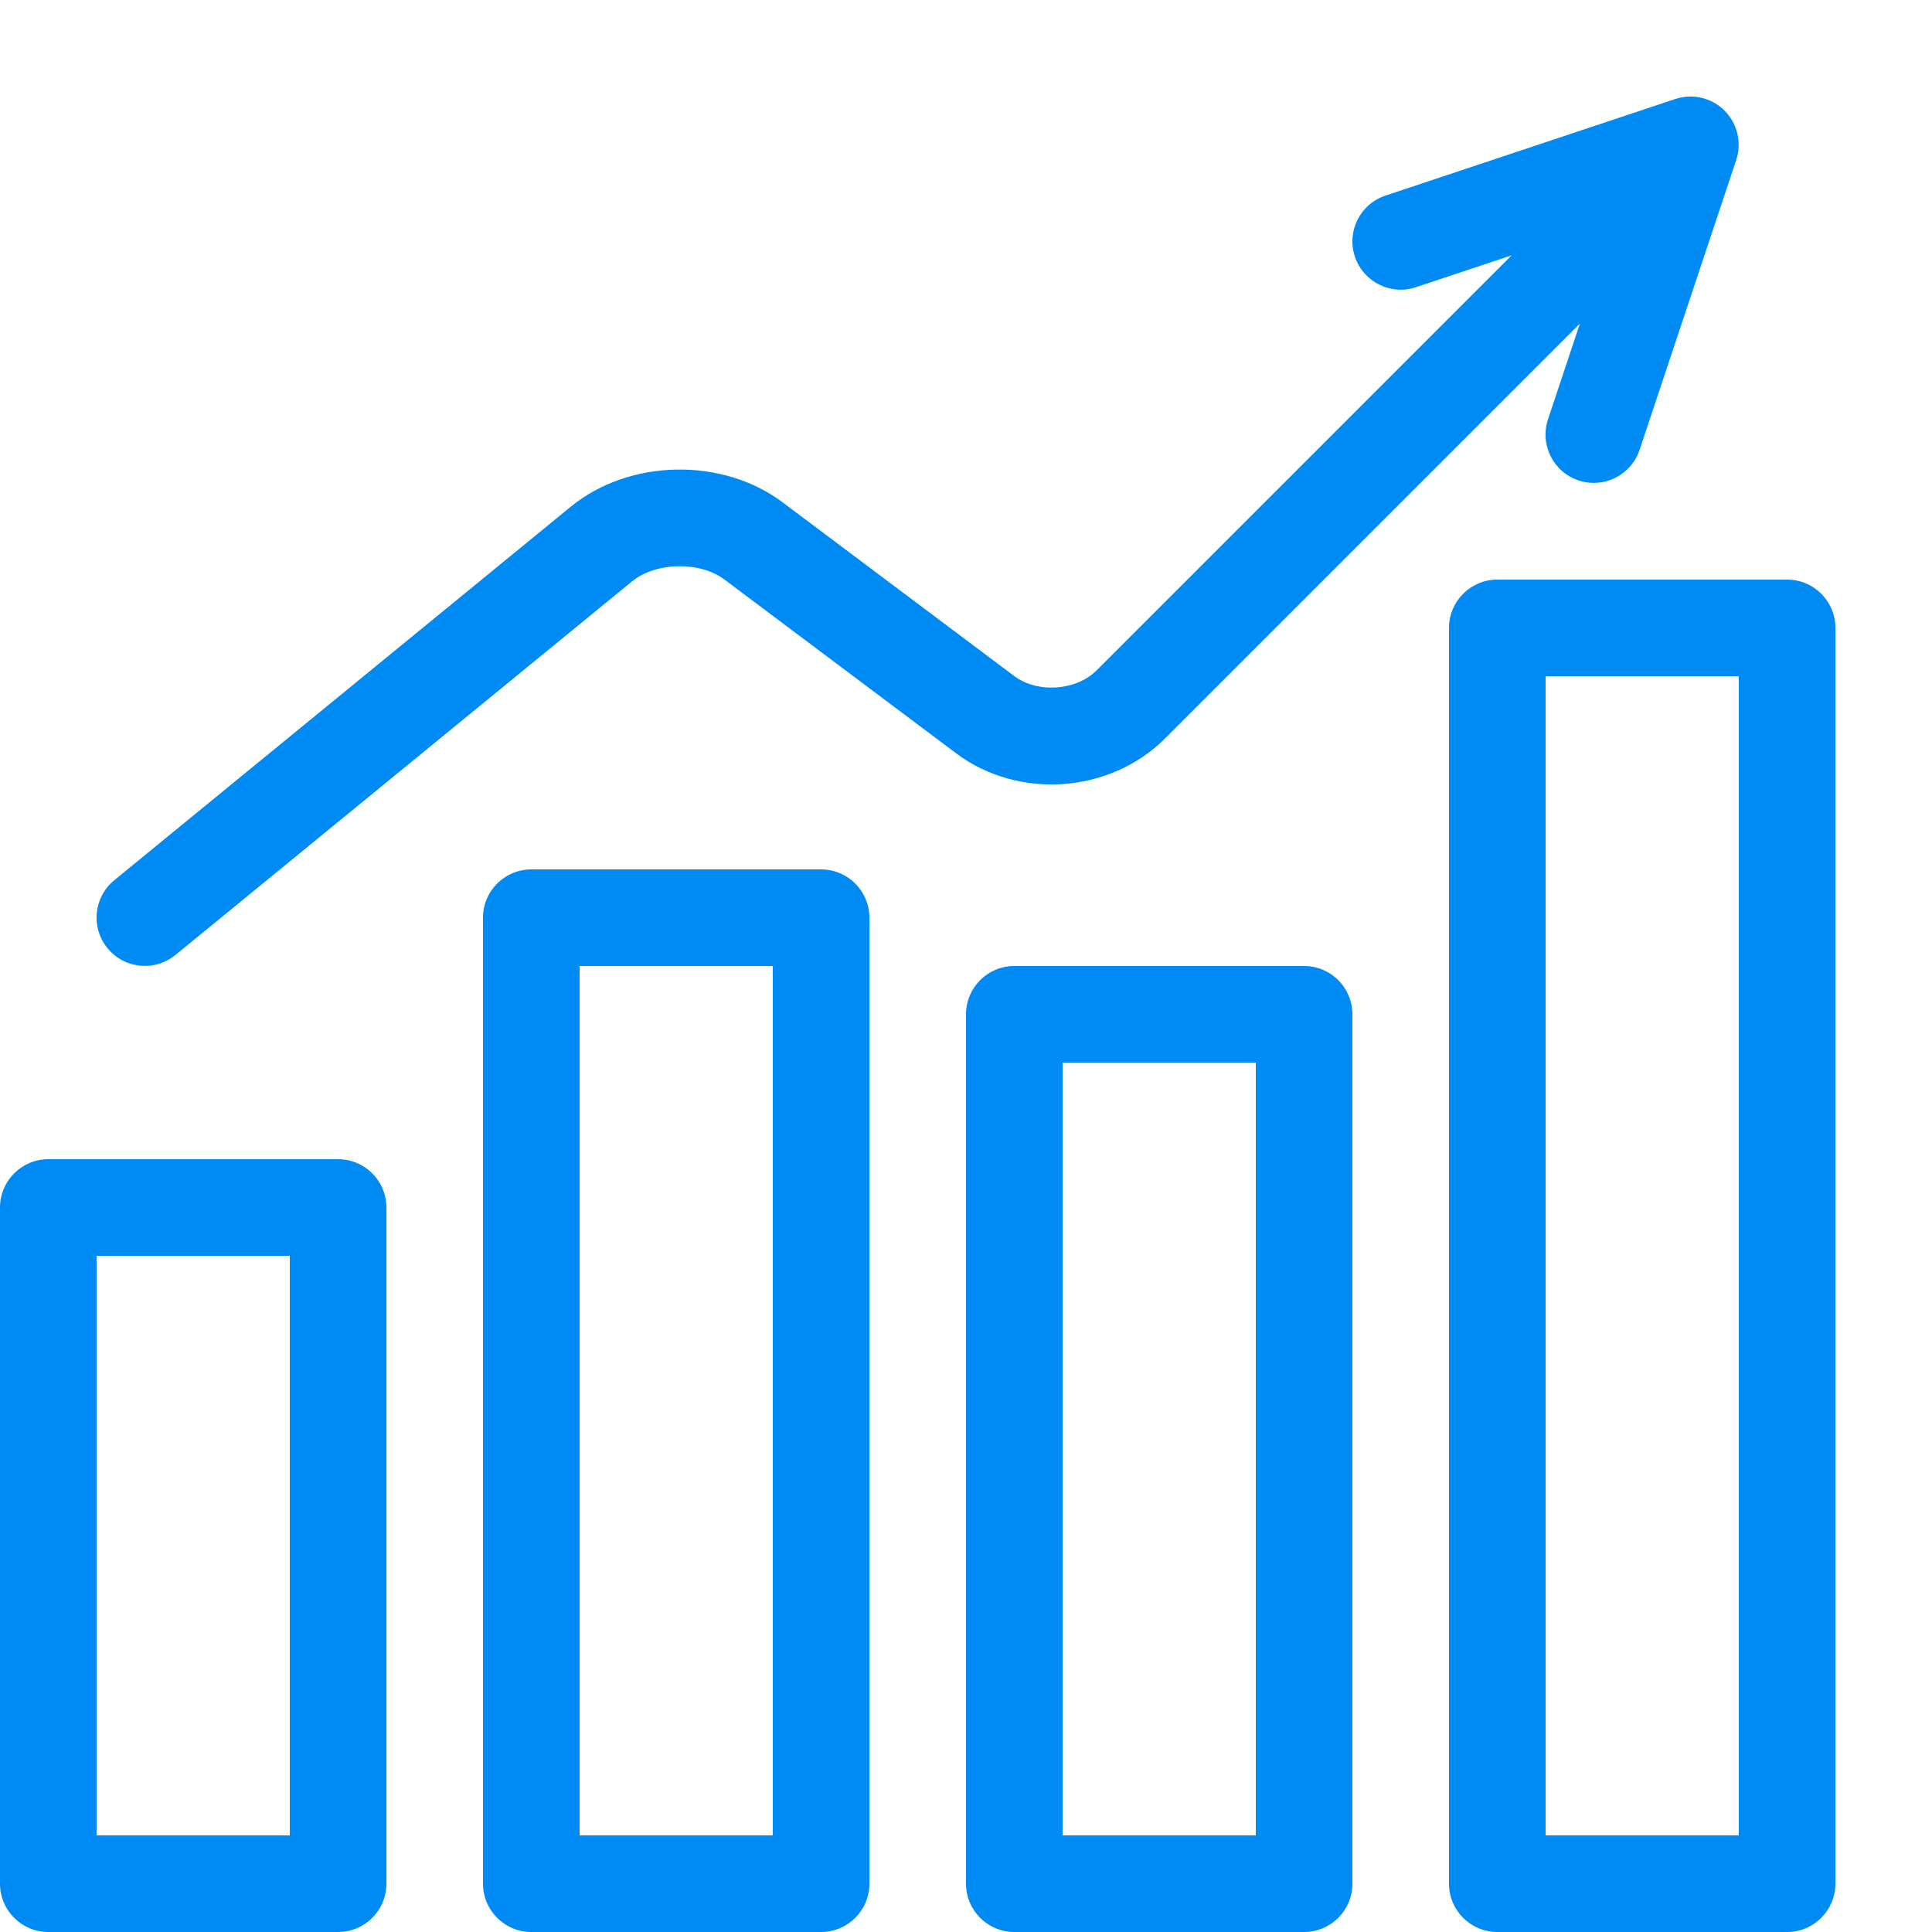
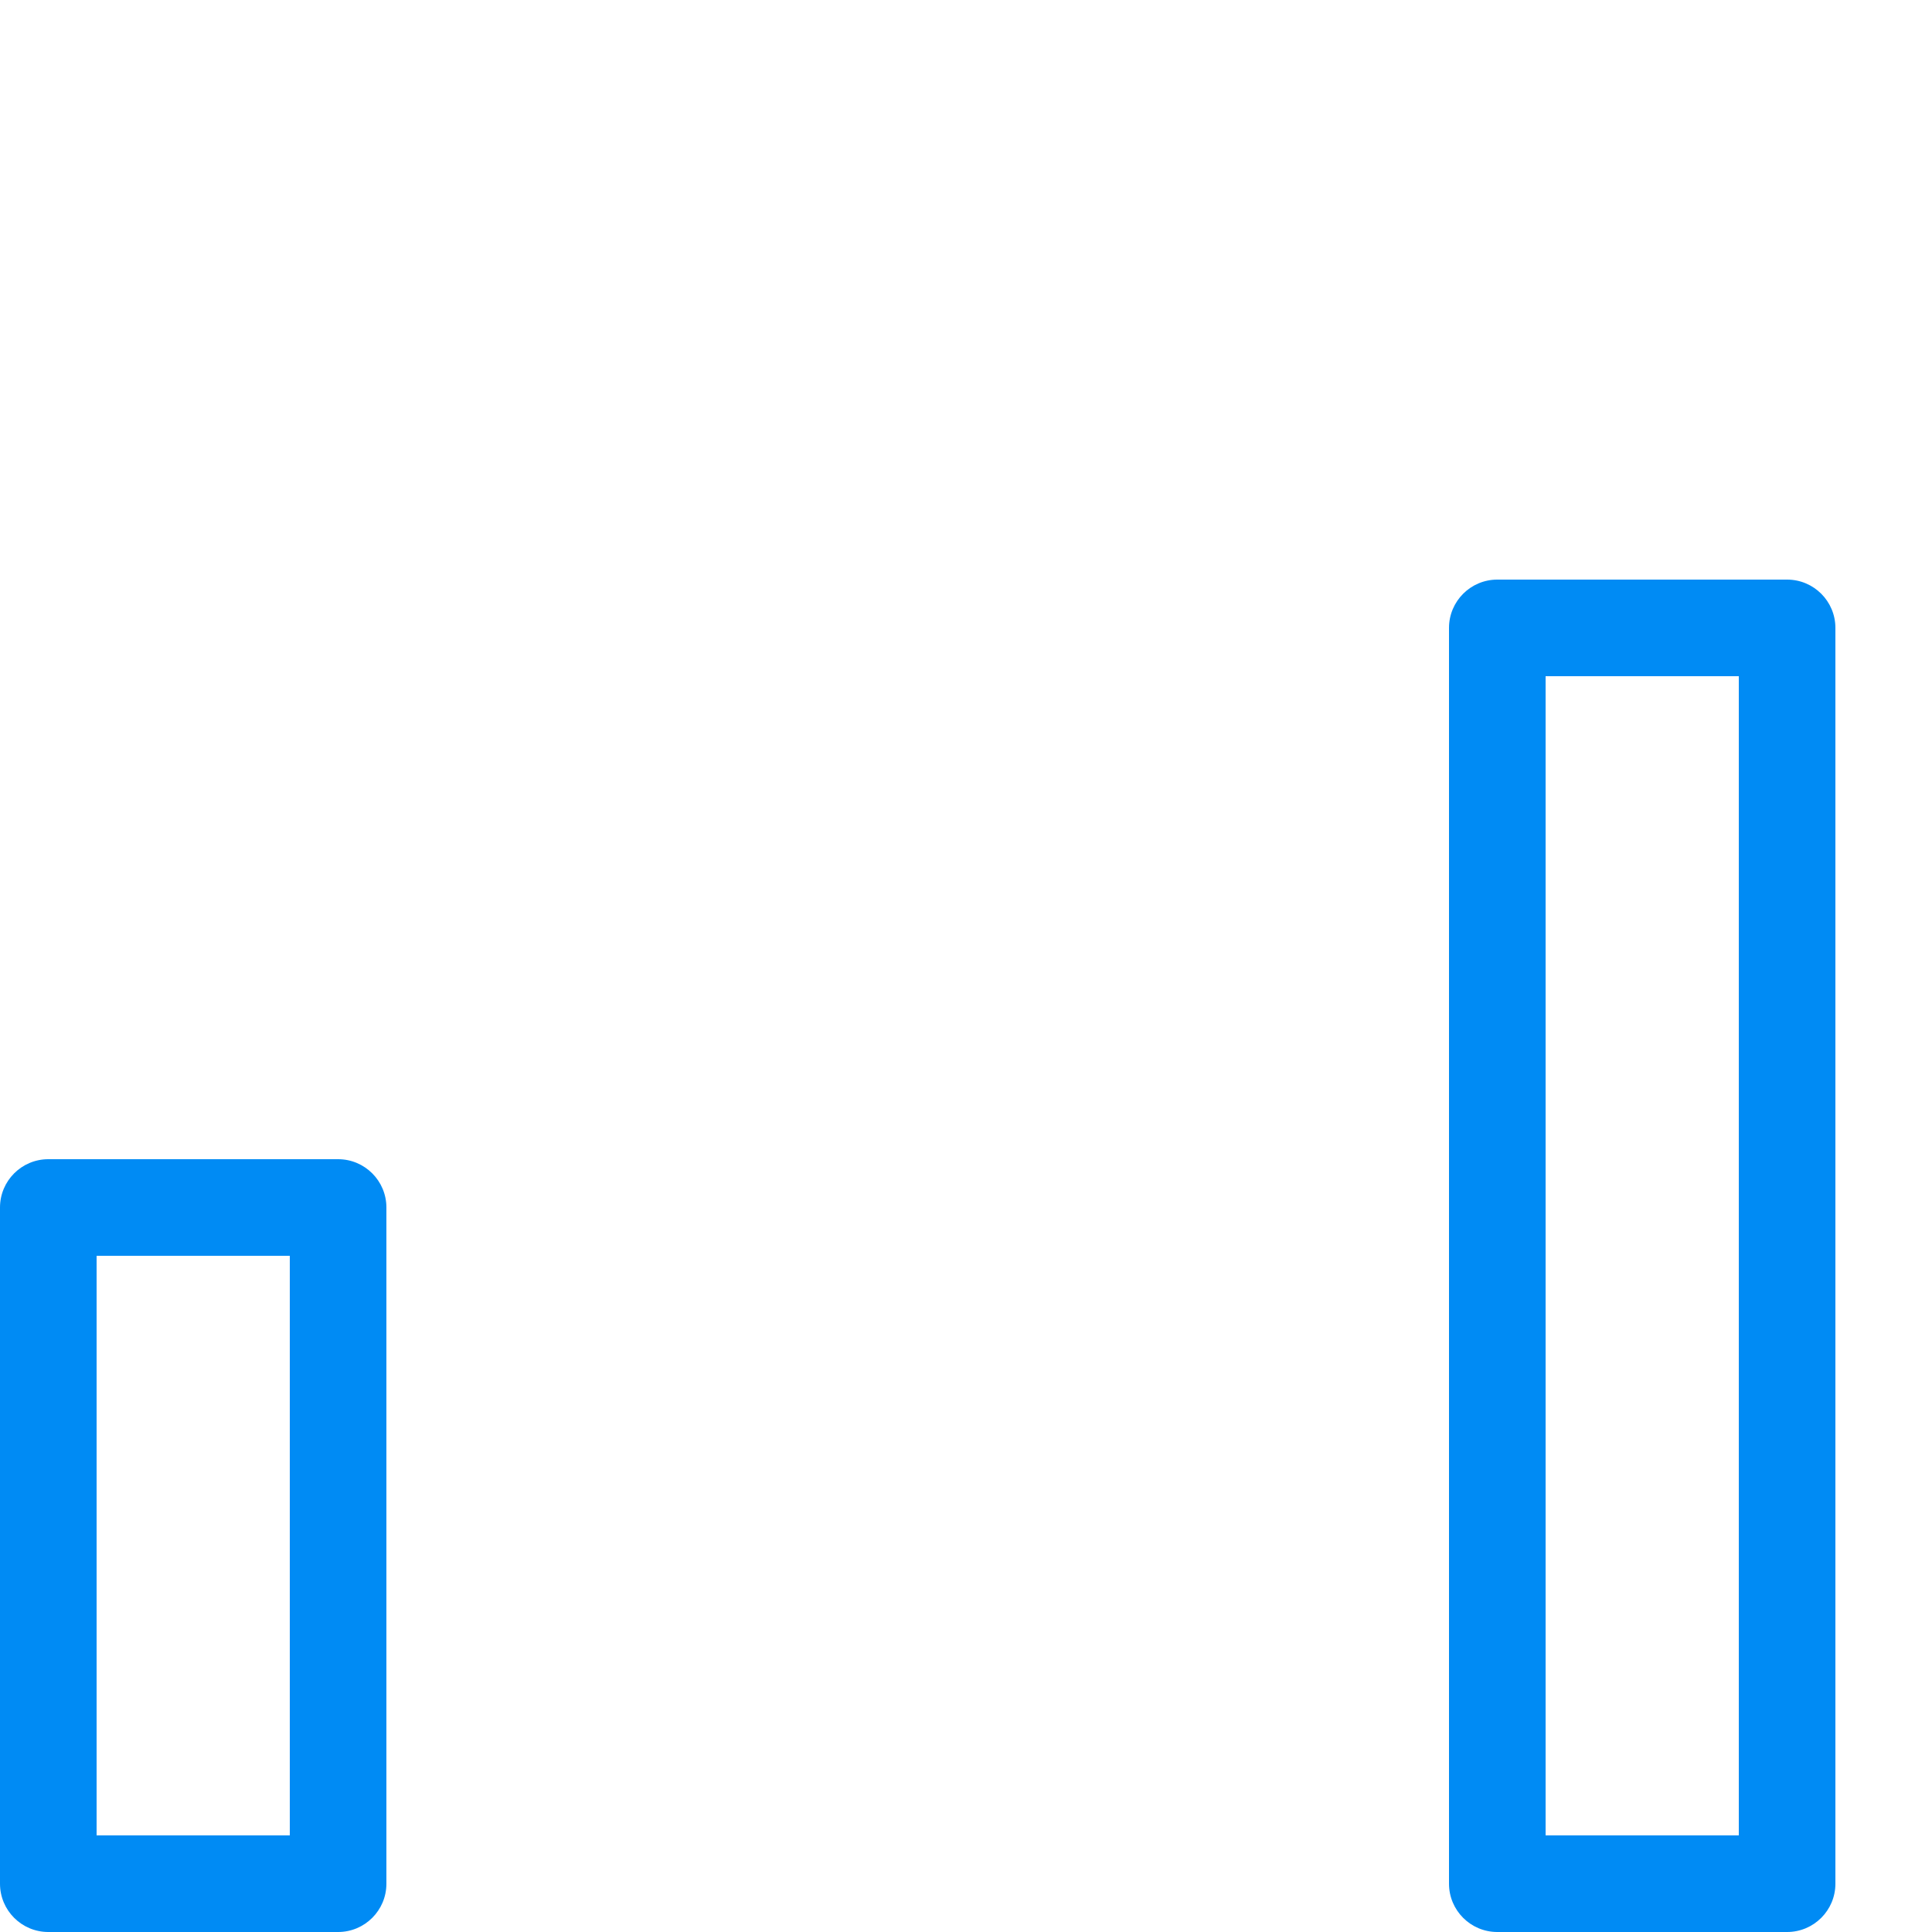
<svg xmlns="http://www.w3.org/2000/svg" height="20" viewBox="0 0 20 20" width="20">
  <g fill="#008bf4">
    <path d="m3.5 20h-3c-.276 0-.5-.224-.5-.5v-7c0-.276.224-.5.5-.5h3c.276 0 .5.224.5.5v7c0 .276-.224.5-.5.5zm-2.5-1h2v-6h-2z" />
-     <path d="m8.5 20h-3c-.276 0-.5-.224-.5-.5v-10c0-.276.224-.5.5-.5h3c.276 0 .5.224.5.5v10c0 .276-.224.5-.5.5zm-2.5-1h2v-9h-2z" />
-     <path d="m13.5 20h-3c-.276 0-.5-.224-.5-.5v-9c0-.276.224-.5.5-.5h3c.276 0 .5.224.5.5v9c0 .276-.224.5-.5.5zm-2.5-1h2v-8h-2z" />
    <path d="m18.5 20h-3c-.276 0-.5-.224-.5-.5v-13c0-.276.224-.5.5-.5h3c.276 0 .5.224.5.5v13c0 .276-.224.5-.5.5zm-2.5-1h2v-12h-2z" />
-     <path d="m17.854 1.146c-.134-.134-.332-.181-.512-.121l-3 1c-.262.087-.404.37-.316.632s.371.404.632.316l.991-.33-4.295 4.295c-.213.213-.612.242-.854.061l-2.4-1.8c-.624-.468-1.587-.448-2.191.046l-4.726 3.867c-.214.175-.245.49-.07.704.099.121.242.183.387.183.111 0 .223-.037.316-.113l4.726-3.867c.246-.202.703-.211.957-.02l2.4 1.8c.643.482 1.592.415 2.161-.154l4.295-4.295-.33.991c-.087.262.054.545.316.632.052.018.106.026.158.026.209 0 .404-.133.474-.342l1-3c.06-.18.013-.378-.121-.512z" />
  </g>
</svg>